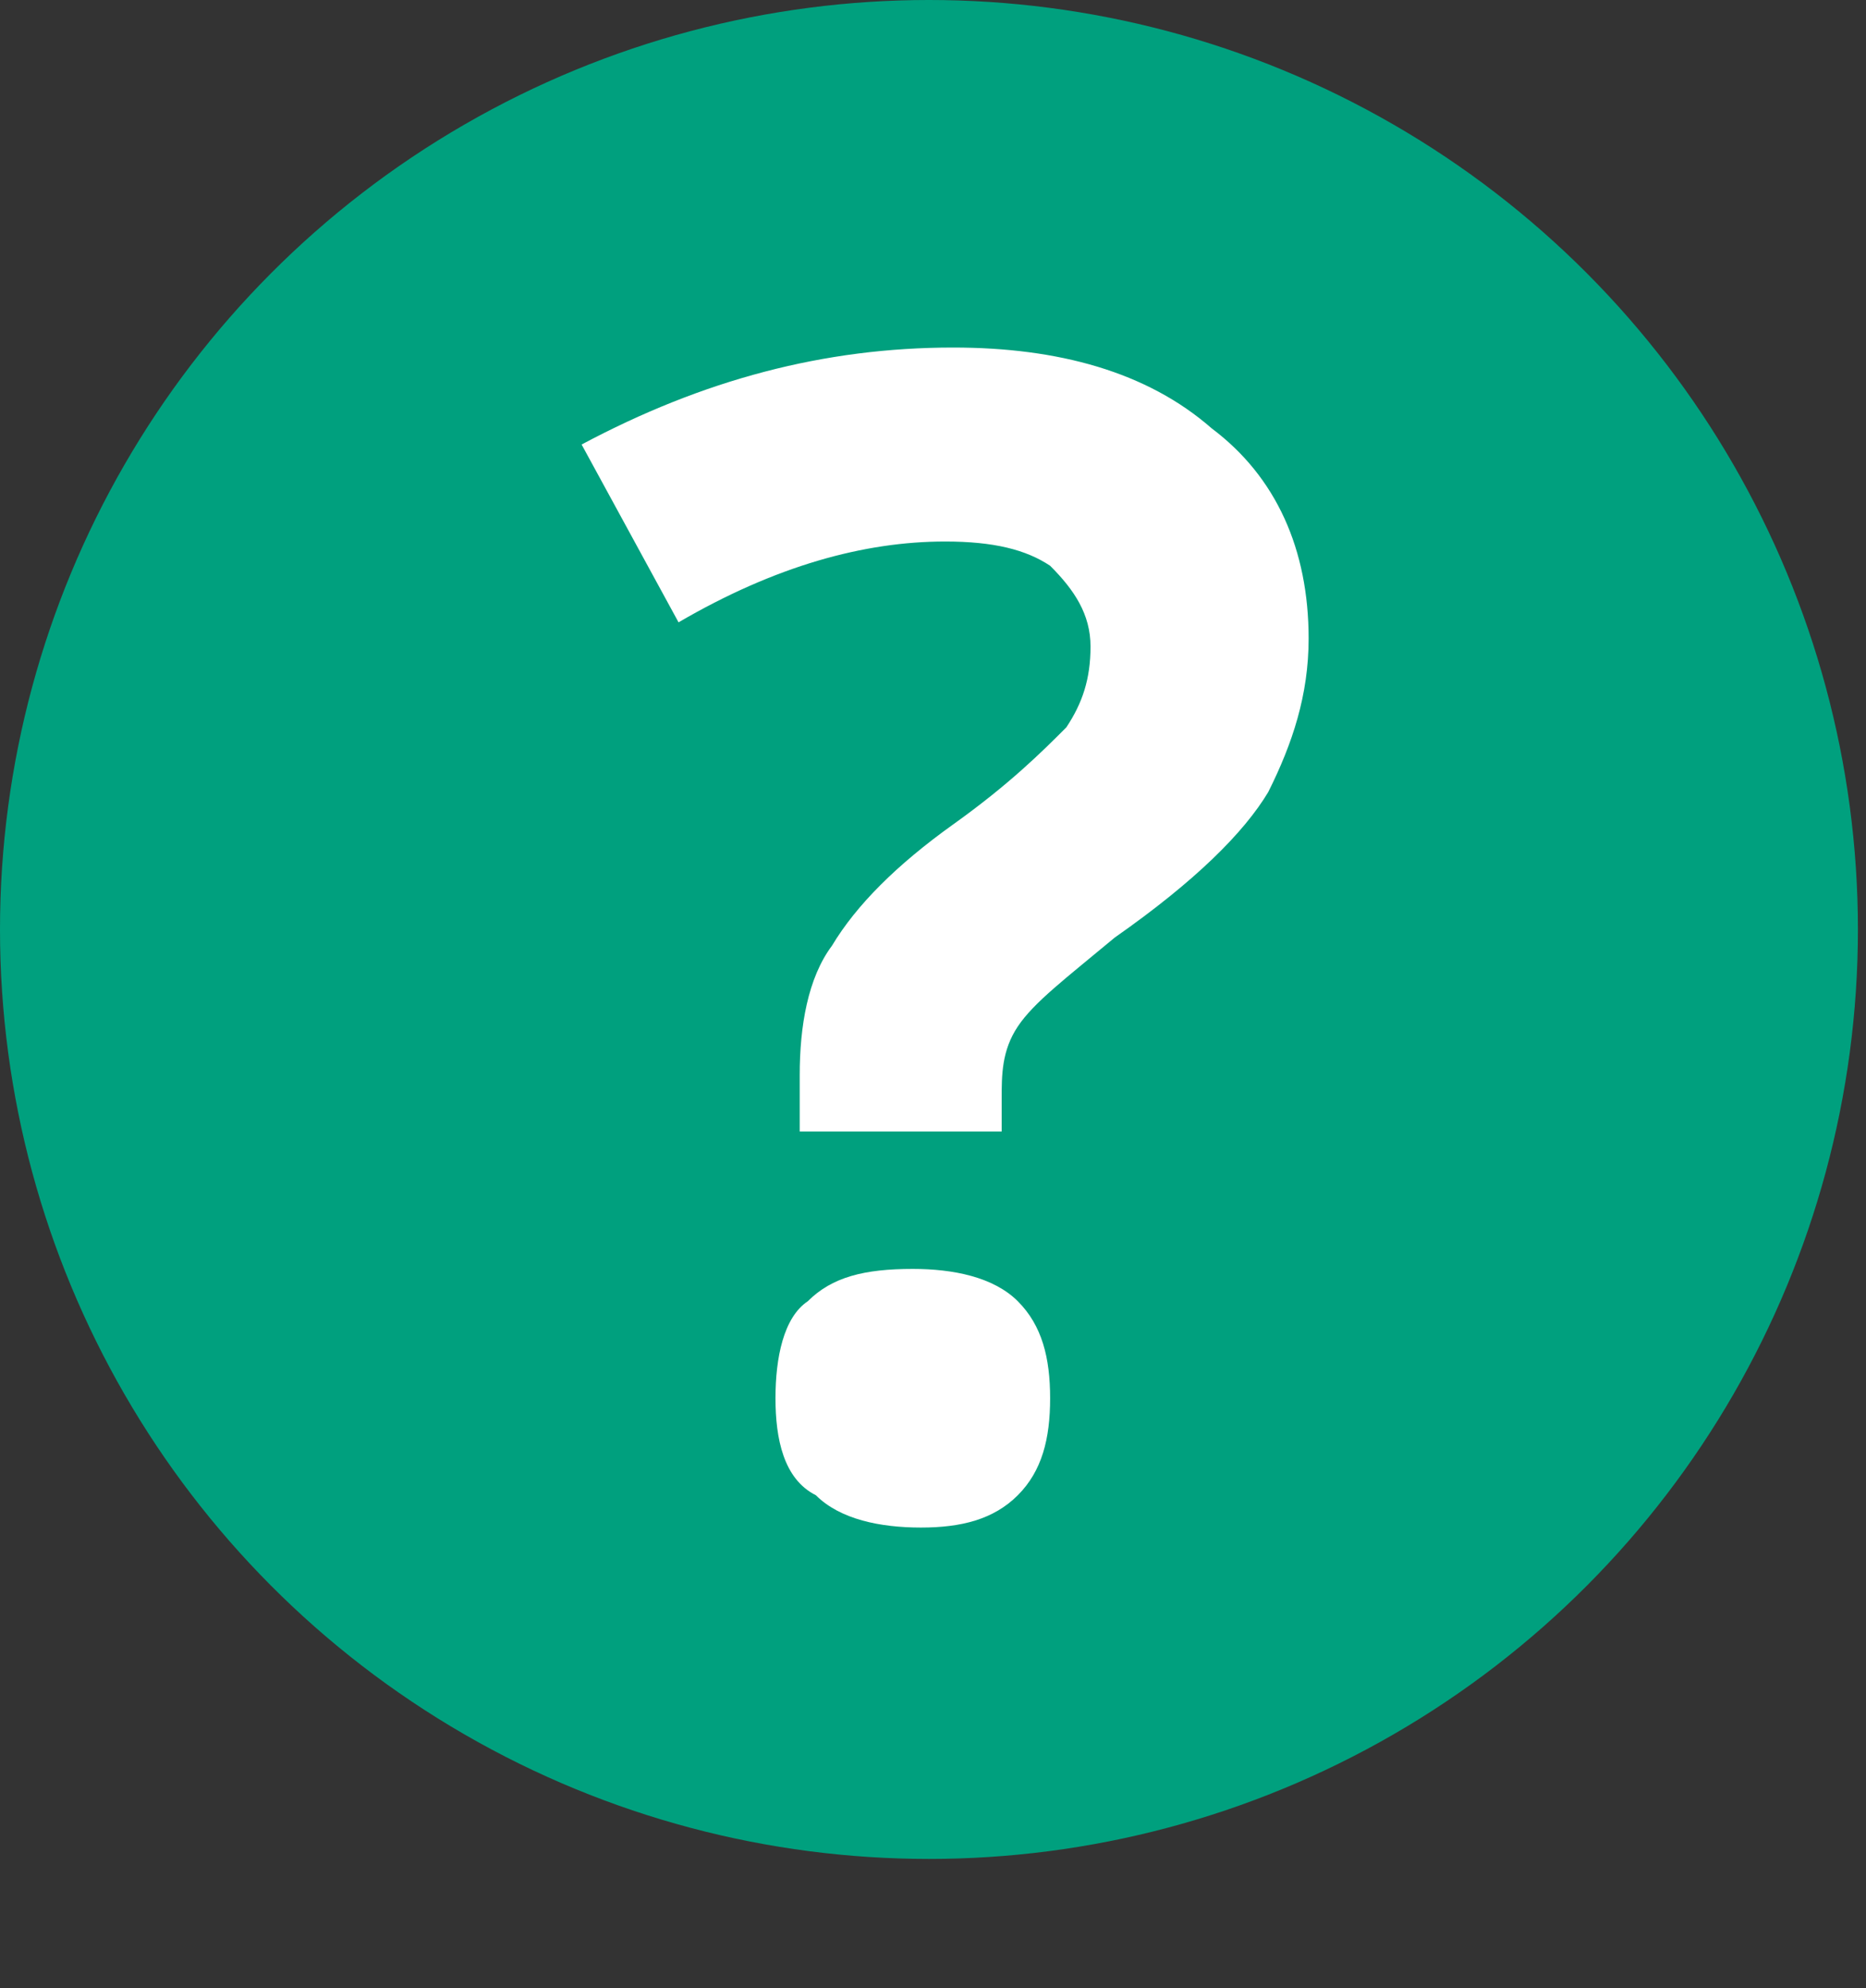
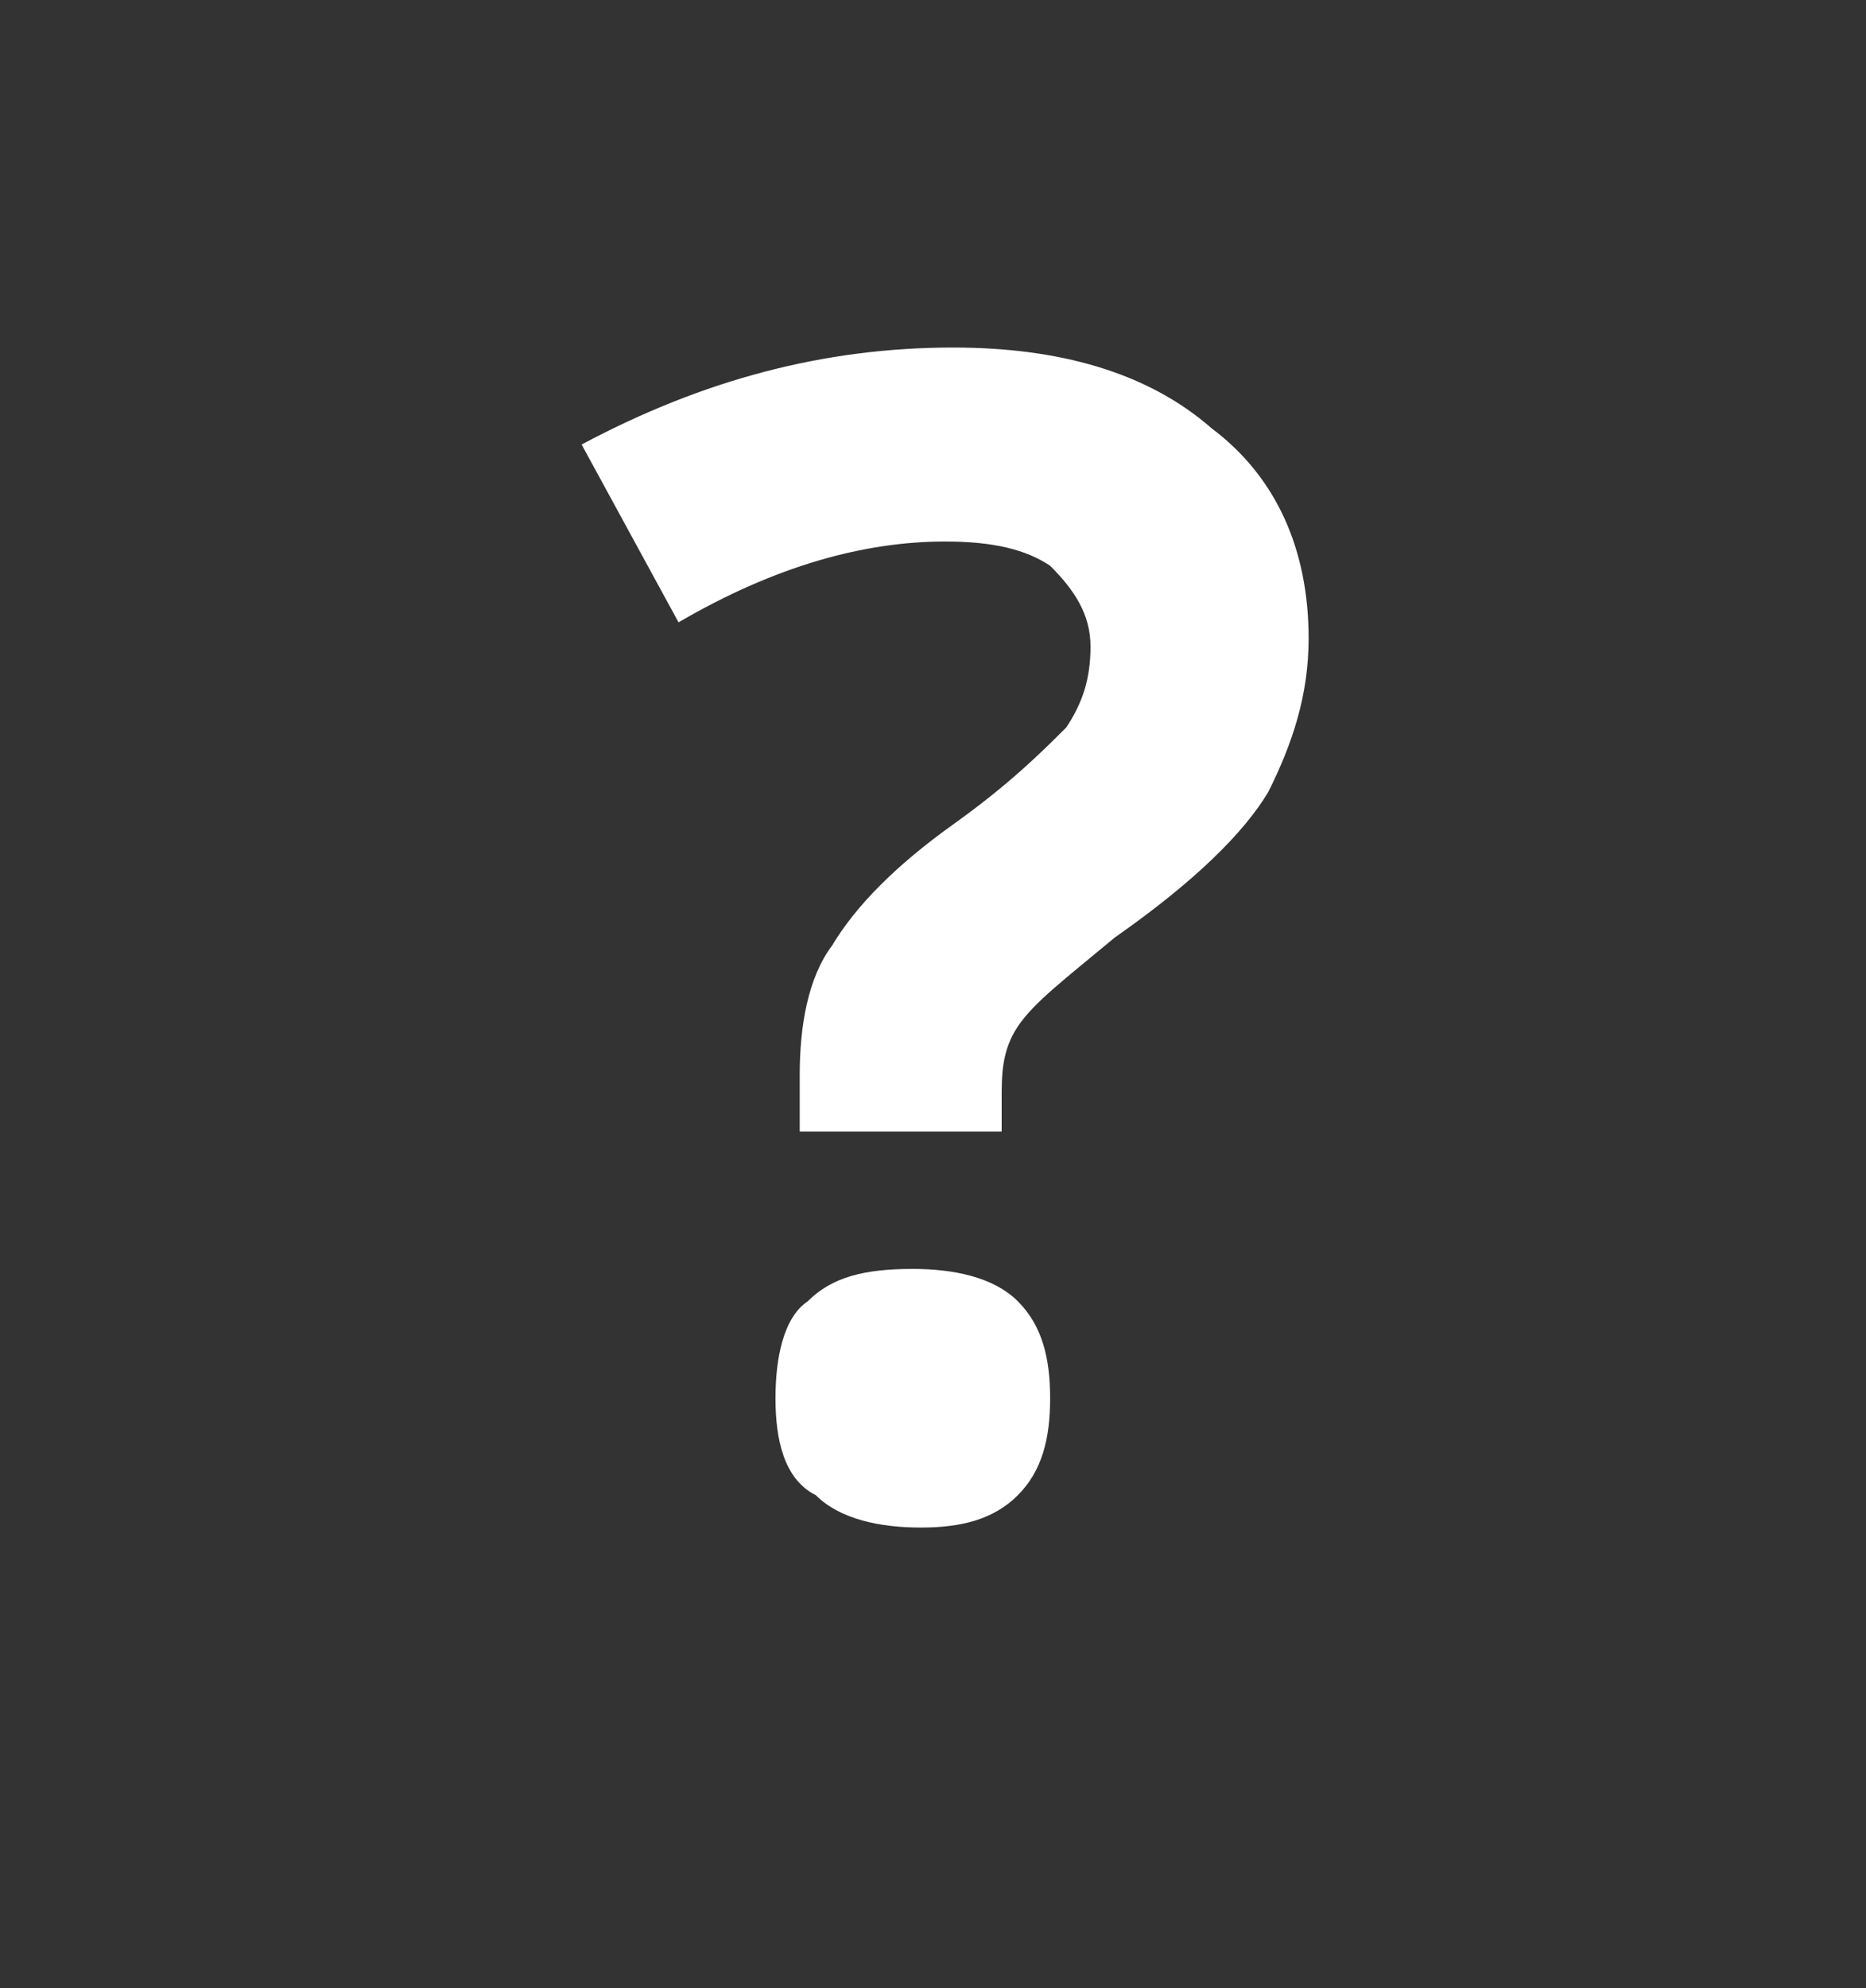
<svg xmlns="http://www.w3.org/2000/svg" version="1.1" id="Layer_1" x="0px" y="0px" viewBox="0 0 23.1 24.6" style="enable-background:new 0 0 23.1 24.6;" xml:space="preserve">
  <rect x="0" y="0" width="23.1" height="24.6" fill="#333333" stroke="none" />
  <style type="text/css">
	.st0{fill:#00A07E;}
	.st1{enable-background:new    ;}
	.st2{fill:#FFFFFF;}
</style>
  <g>
-     <circle class="st0" cx="11.5" cy="11.5" r="11.5" />
    <g class="st1">
      <path class="st2" d="M9.9,14v-0.7c0-0.6,0.1-1.2,0.4-1.6c0.3-0.5,0.8-1,1.5-1.5c0.7-0.5,1.1-0.9,1.4-1.2c0.2-0.3,0.3-0.6,0.3-1    c0-0.4-0.2-0.7-0.5-1c-0.3-0.2-0.7-0.3-1.3-0.3c-1,0-2.1,0.3-3.3,1L7.2,5.5c1.5-0.8,3-1.2,4.6-1.2c1.3,0,2.4,0.3,3.2,1    c0.8,0.6,1.2,1.5,1.2,2.6c0,0.7-0.2,1.3-0.5,1.9c-0.3,0.5-0.9,1.1-1.9,1.8c-0.6,0.5-1,0.8-1.2,1.1s-0.2,0.6-0.2,0.9V14H9.9z     M9.6,17.3c0-0.5,0.1-1,0.4-1.2c0.3-0.3,0.7-0.4,1.3-0.4c0.5,0,1,0.1,1.3,0.4c0.3,0.3,0.4,0.7,0.4,1.2c0,0.5-0.1,0.9-0.4,1.2    c-0.3,0.3-0.7,0.4-1.2,0.4c-0.5,0-1-0.1-1.3-0.4C9.7,18.3,9.6,17.8,9.6,17.3z" />
    </g>
  </g>
</svg>